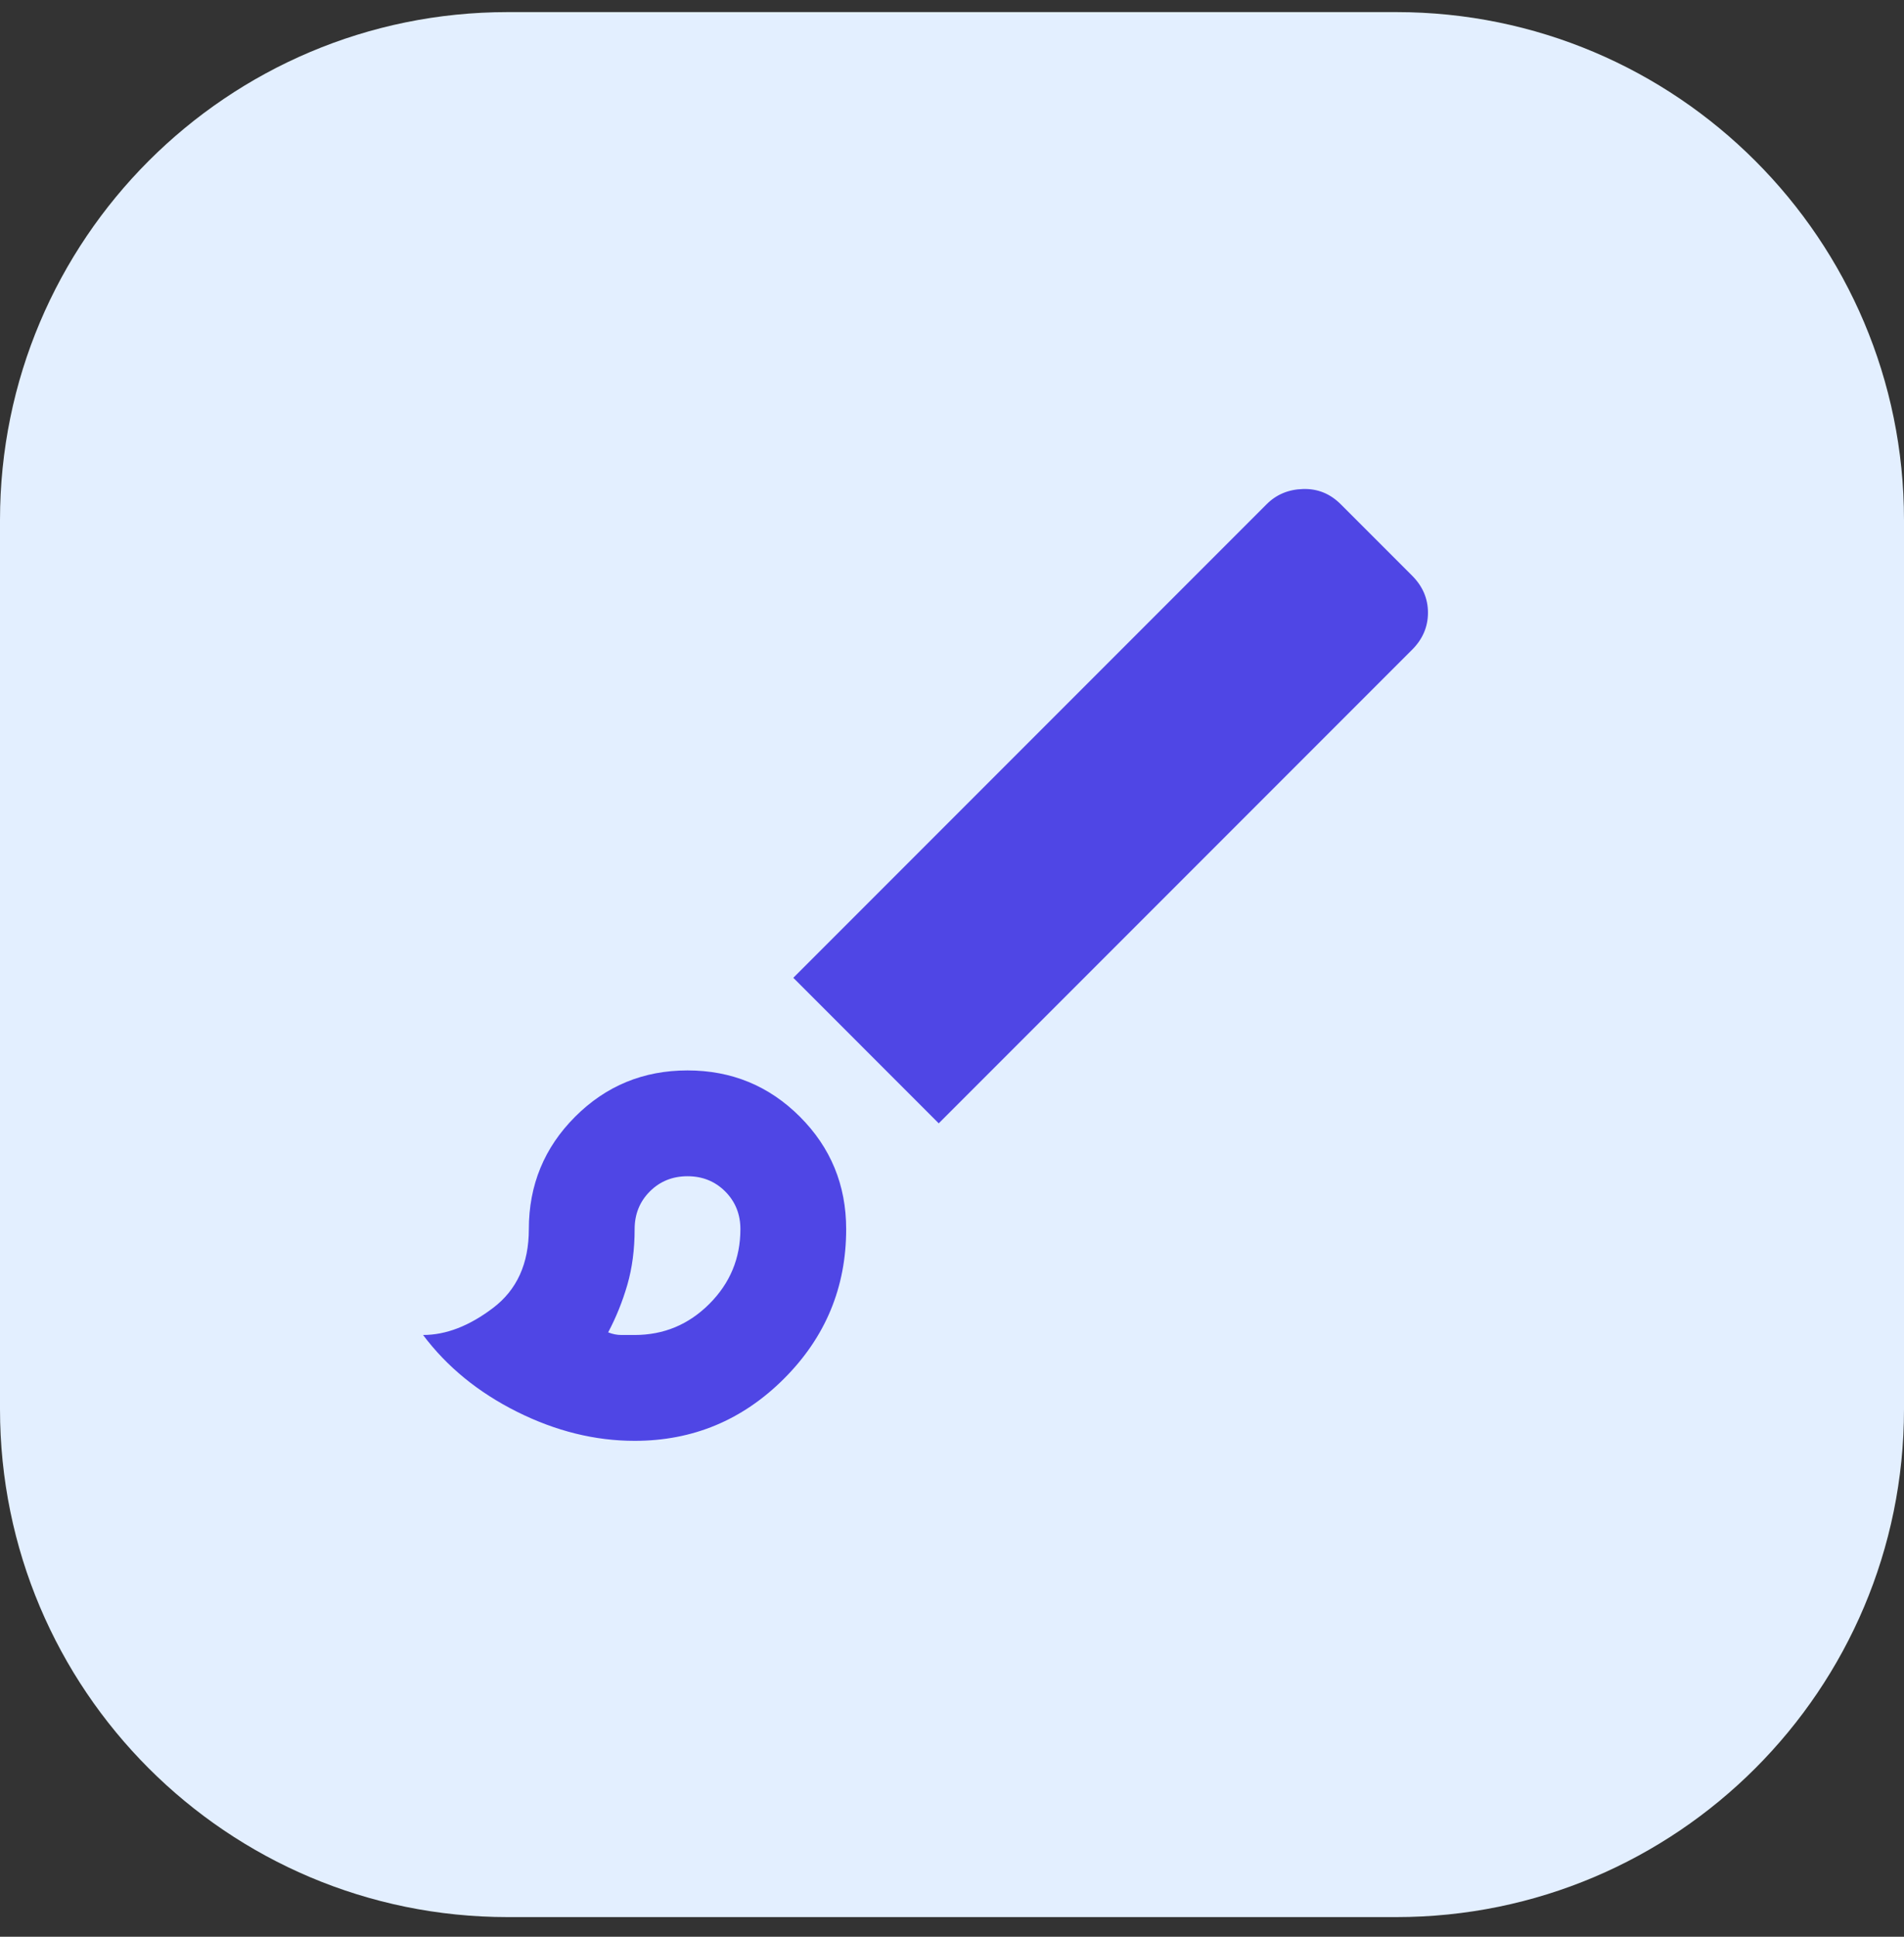
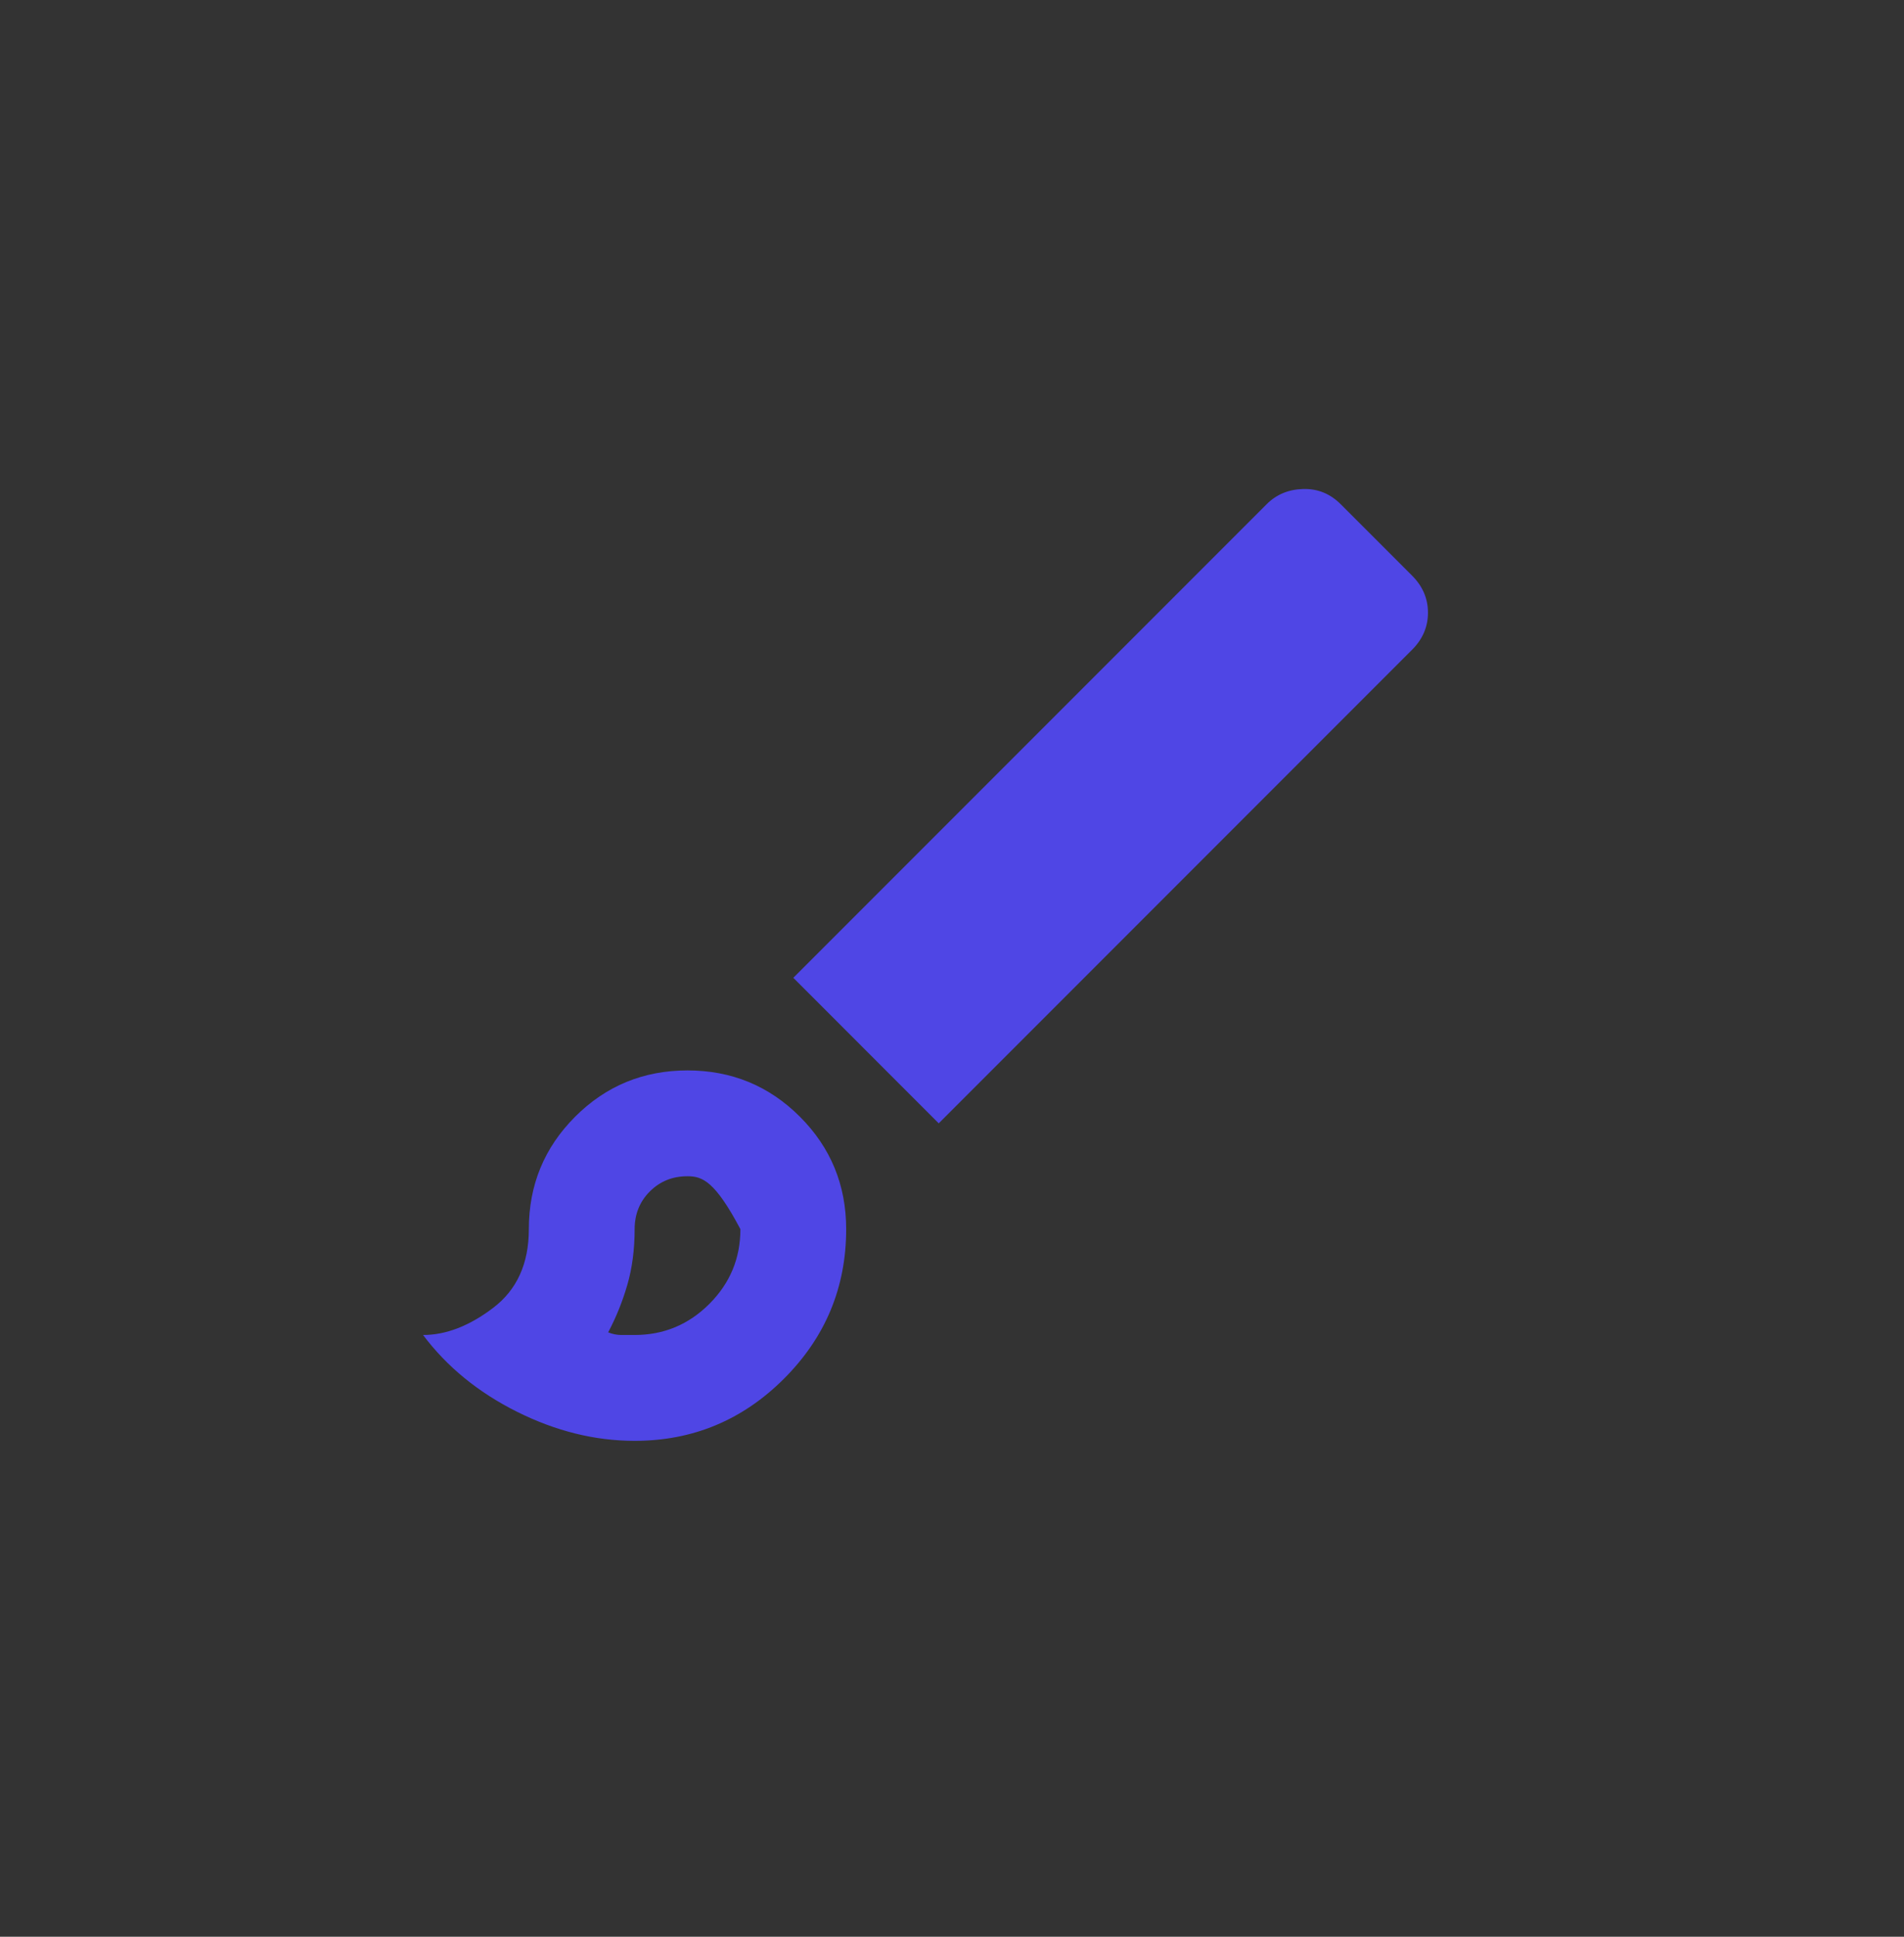
<svg xmlns="http://www.w3.org/2000/svg" width="60" height="61" viewBox="0 0 60 61" fill="none">
  <rect x="0" y="0" width="60" height="61" fill="#333333" stroke="none" />
-   <path d="M0 16.381C0 7.544 7.163 0.381 16 0.381H44C52.837 0.381 60 7.544 60 16.381V44.381C60 53.217 52.837 60.381 44 60.381H16C7.163 60.381 0 53.217 0 44.381V16.381Z" fill="#E3EFFF" />
-   <path d="M19.999 45.381C18.749 45.381 17.513 45.075 16.29 44.464C15.068 43.853 14.082 43.047 13.332 42.047C14.054 42.047 14.79 41.763 15.54 41.193C16.29 40.624 16.665 39.797 16.665 38.714C16.665 37.325 17.151 36.145 18.124 35.172C19.096 34.2 20.276 33.714 21.665 33.714C23.054 33.714 24.235 34.2 25.207 35.172C26.179 36.145 26.665 37.325 26.665 38.714C26.665 40.547 26.013 42.117 24.707 43.422C23.401 44.728 21.832 45.381 19.999 45.381ZM19.999 42.047C20.915 42.047 21.7 41.721 22.353 41.068C23.006 40.415 23.332 39.631 23.332 38.714C23.332 38.242 23.172 37.846 22.853 37.526C22.533 37.207 22.138 37.047 21.665 37.047C21.193 37.047 20.797 37.207 20.478 37.526C20.158 37.846 19.999 38.242 19.999 38.714C19.999 39.353 19.922 39.936 19.77 40.464C19.617 40.992 19.415 41.492 19.165 41.964C19.304 42.02 19.443 42.047 19.582 42.047H19.999ZM29.582 35.381L24.999 30.797L39.915 15.881C40.221 15.575 40.603 15.415 41.061 15.402C41.52 15.388 41.915 15.547 42.249 15.881L44.499 18.131C44.832 18.464 44.999 18.853 44.999 19.297C44.999 19.742 44.832 20.131 44.499 20.464L29.582 35.381Z" fill="#4F46E5" />
+   <path d="M19.999 45.381C18.749 45.381 17.513 45.075 16.29 44.464C15.068 43.853 14.082 43.047 13.332 42.047C14.054 42.047 14.79 41.763 15.54 41.193C16.29 40.624 16.665 39.797 16.665 38.714C16.665 37.325 17.151 36.145 18.124 35.172C19.096 34.2 20.276 33.714 21.665 33.714C23.054 33.714 24.235 34.2 25.207 35.172C26.179 36.145 26.665 37.325 26.665 38.714C26.665 40.547 26.013 42.117 24.707 43.422C23.401 44.728 21.832 45.381 19.999 45.381ZM19.999 42.047C20.915 42.047 21.7 41.721 22.353 41.068C23.006 40.415 23.332 39.631 23.332 38.714C22.533 37.207 22.138 37.047 21.665 37.047C21.193 37.047 20.797 37.207 20.478 37.526C20.158 37.846 19.999 38.242 19.999 38.714C19.999 39.353 19.922 39.936 19.77 40.464C19.617 40.992 19.415 41.492 19.165 41.964C19.304 42.02 19.443 42.047 19.582 42.047H19.999ZM29.582 35.381L24.999 30.797L39.915 15.881C40.221 15.575 40.603 15.415 41.061 15.402C41.52 15.388 41.915 15.547 42.249 15.881L44.499 18.131C44.832 18.464 44.999 18.853 44.999 19.297C44.999 19.742 44.832 20.131 44.499 20.464L29.582 35.381Z" fill="#4F46E5" />
</svg>